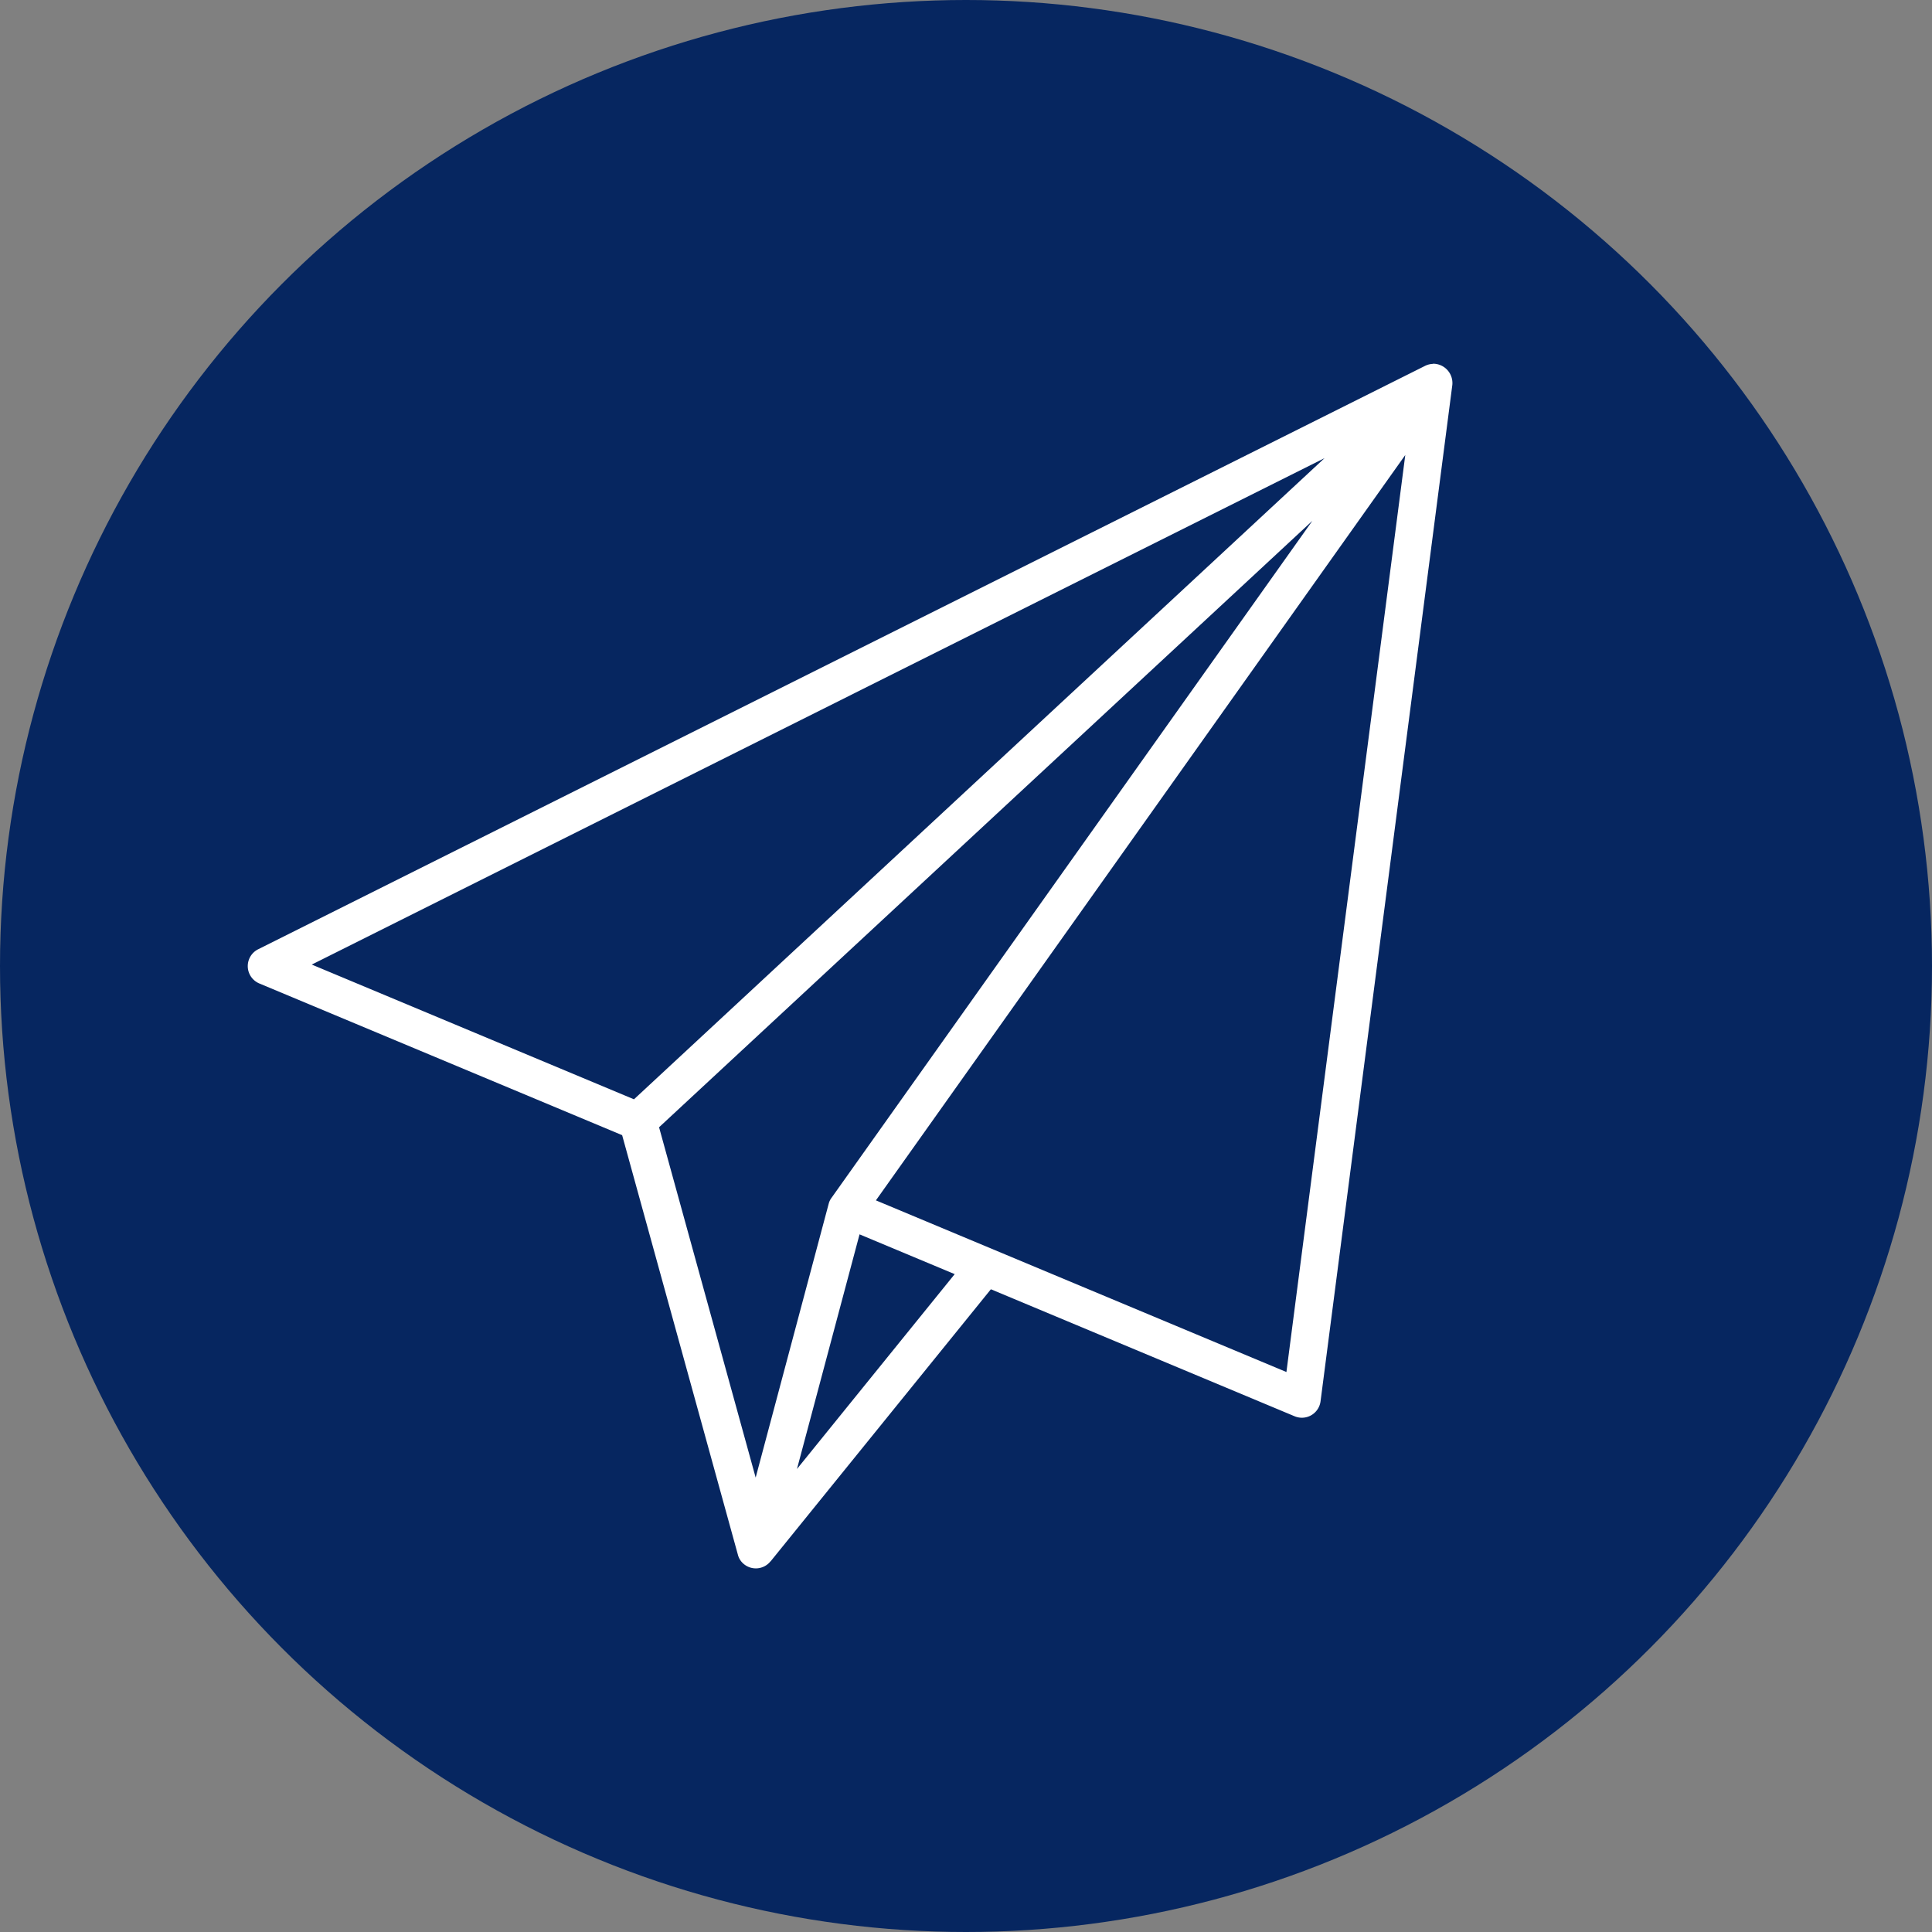
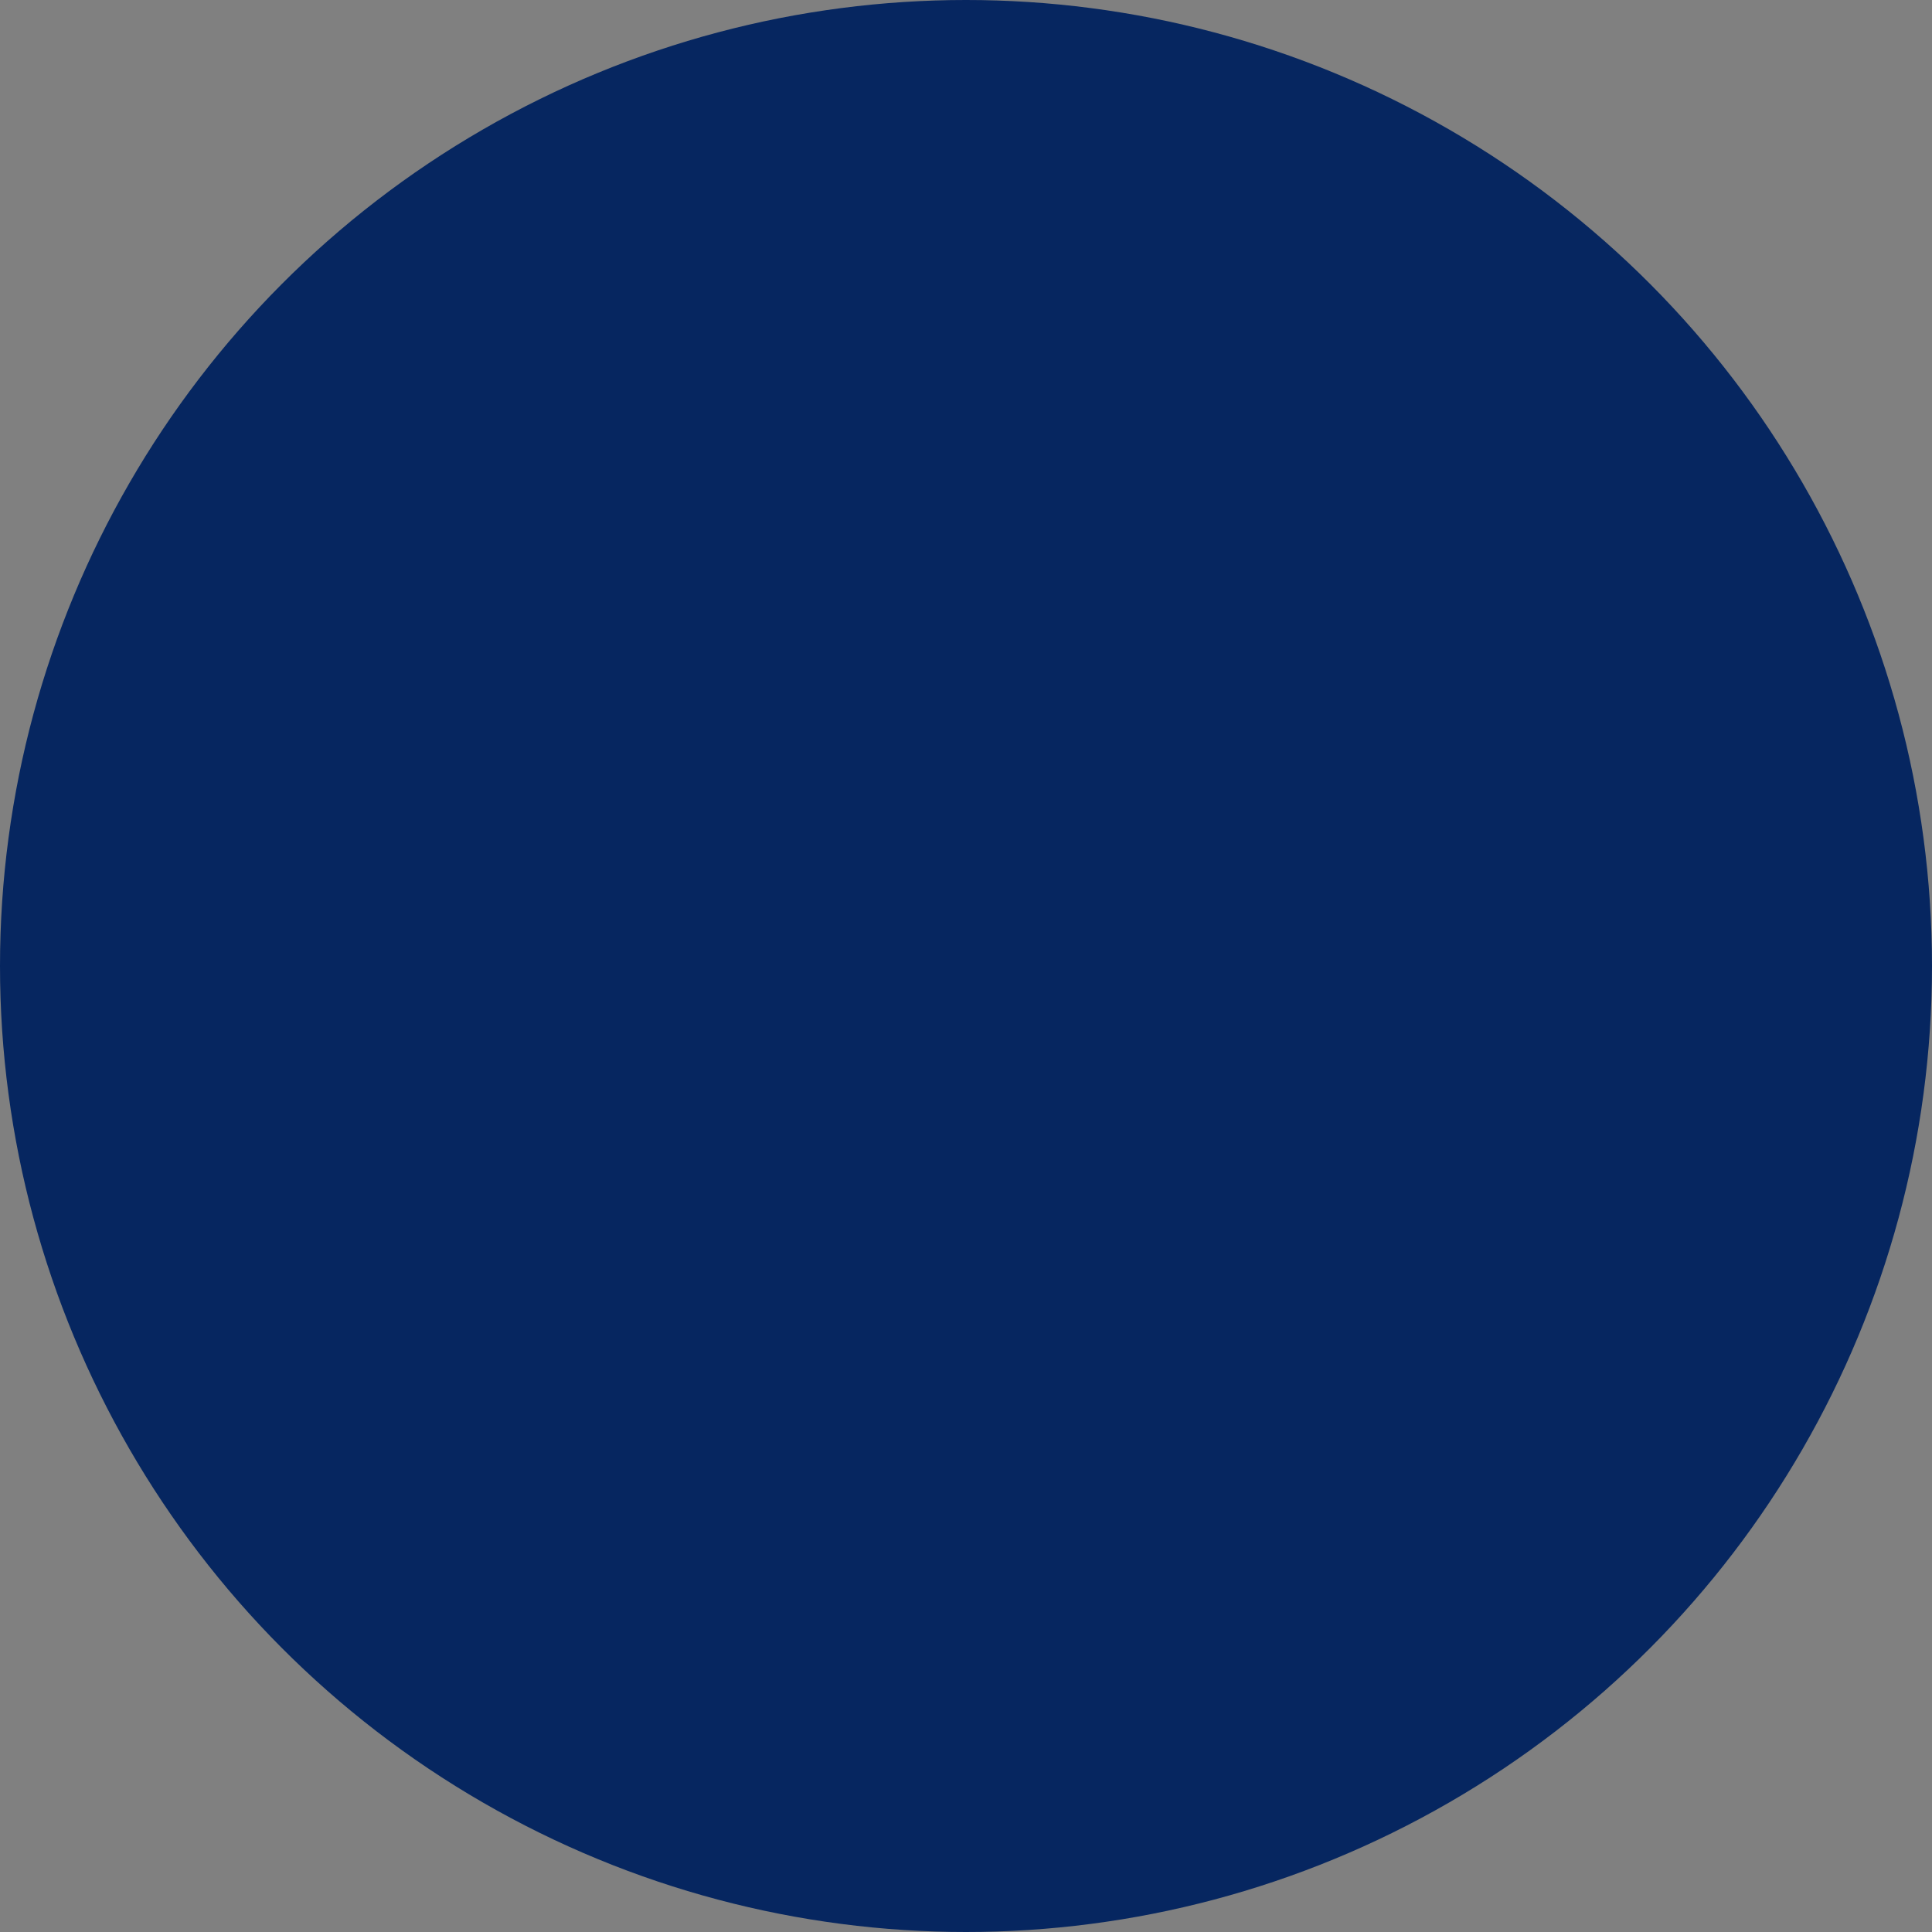
<svg xmlns="http://www.w3.org/2000/svg" width="100" height="100" viewBox="0 0 100 100">
  <rect x="0" y="0" width="100" height="100" fill="#808080" stroke="none" />
  <defs>
    <style>
      .cls-1 {
        fill: #062660;
      }

      .cls-2 {
        fill: #fff;
      }

      .cls-3 {
        fill: none;
      }
    </style>
  </defs>
  <g id="icon-Stellar_networks" data-name="icon-Stellar networks" transform="translate(-2110 -568)">
    <g id="Group_150-inner" data-name="Group 150-inner">
      <circle id="Ellipse_277" data-name="Ellipse 277" class="cls-1" cx="50" cy="50" r="50" transform="translate(2110 568)" />
-       <path id="Path_1784" data-name="Path 1784" class="cls-2" d="M508.346-1368a1,1,0,0,1,1.005,1.1l-6.821,52.606a.974.974,0,0,1-1.342.774l-15.721-6.574-11.4,14.081-.006,0a.972.972,0,0,1-1.441.088.909.909,0,0,1-.25-.437l-5.989-21.708-18.779-7.852a.974.974,0,0,1-.06-1.77l60.405-30.2a1,1,0,0,1,.4-.1Zm-6.24,8.133-33.814,31.388,5,18.132,3.779-14.17a.862.862,0,0,1,.149-.312h0Zm-23.437,36.931-3.239,12.145,8.164-10.086Zm28.247-40.339-27.4,38.58,21.248,8.885Zm-4.178.162L450.316-1336.9l16.677,6.974Zm0,0" transform="translate(1675.821 1954.826)" />
    </g>
-     <rect id="Group_150-area" data-name="Group 150-area" class="cls-3" width="100" height="100" transform="translate(2110 568)" />
  </g>
</svg>